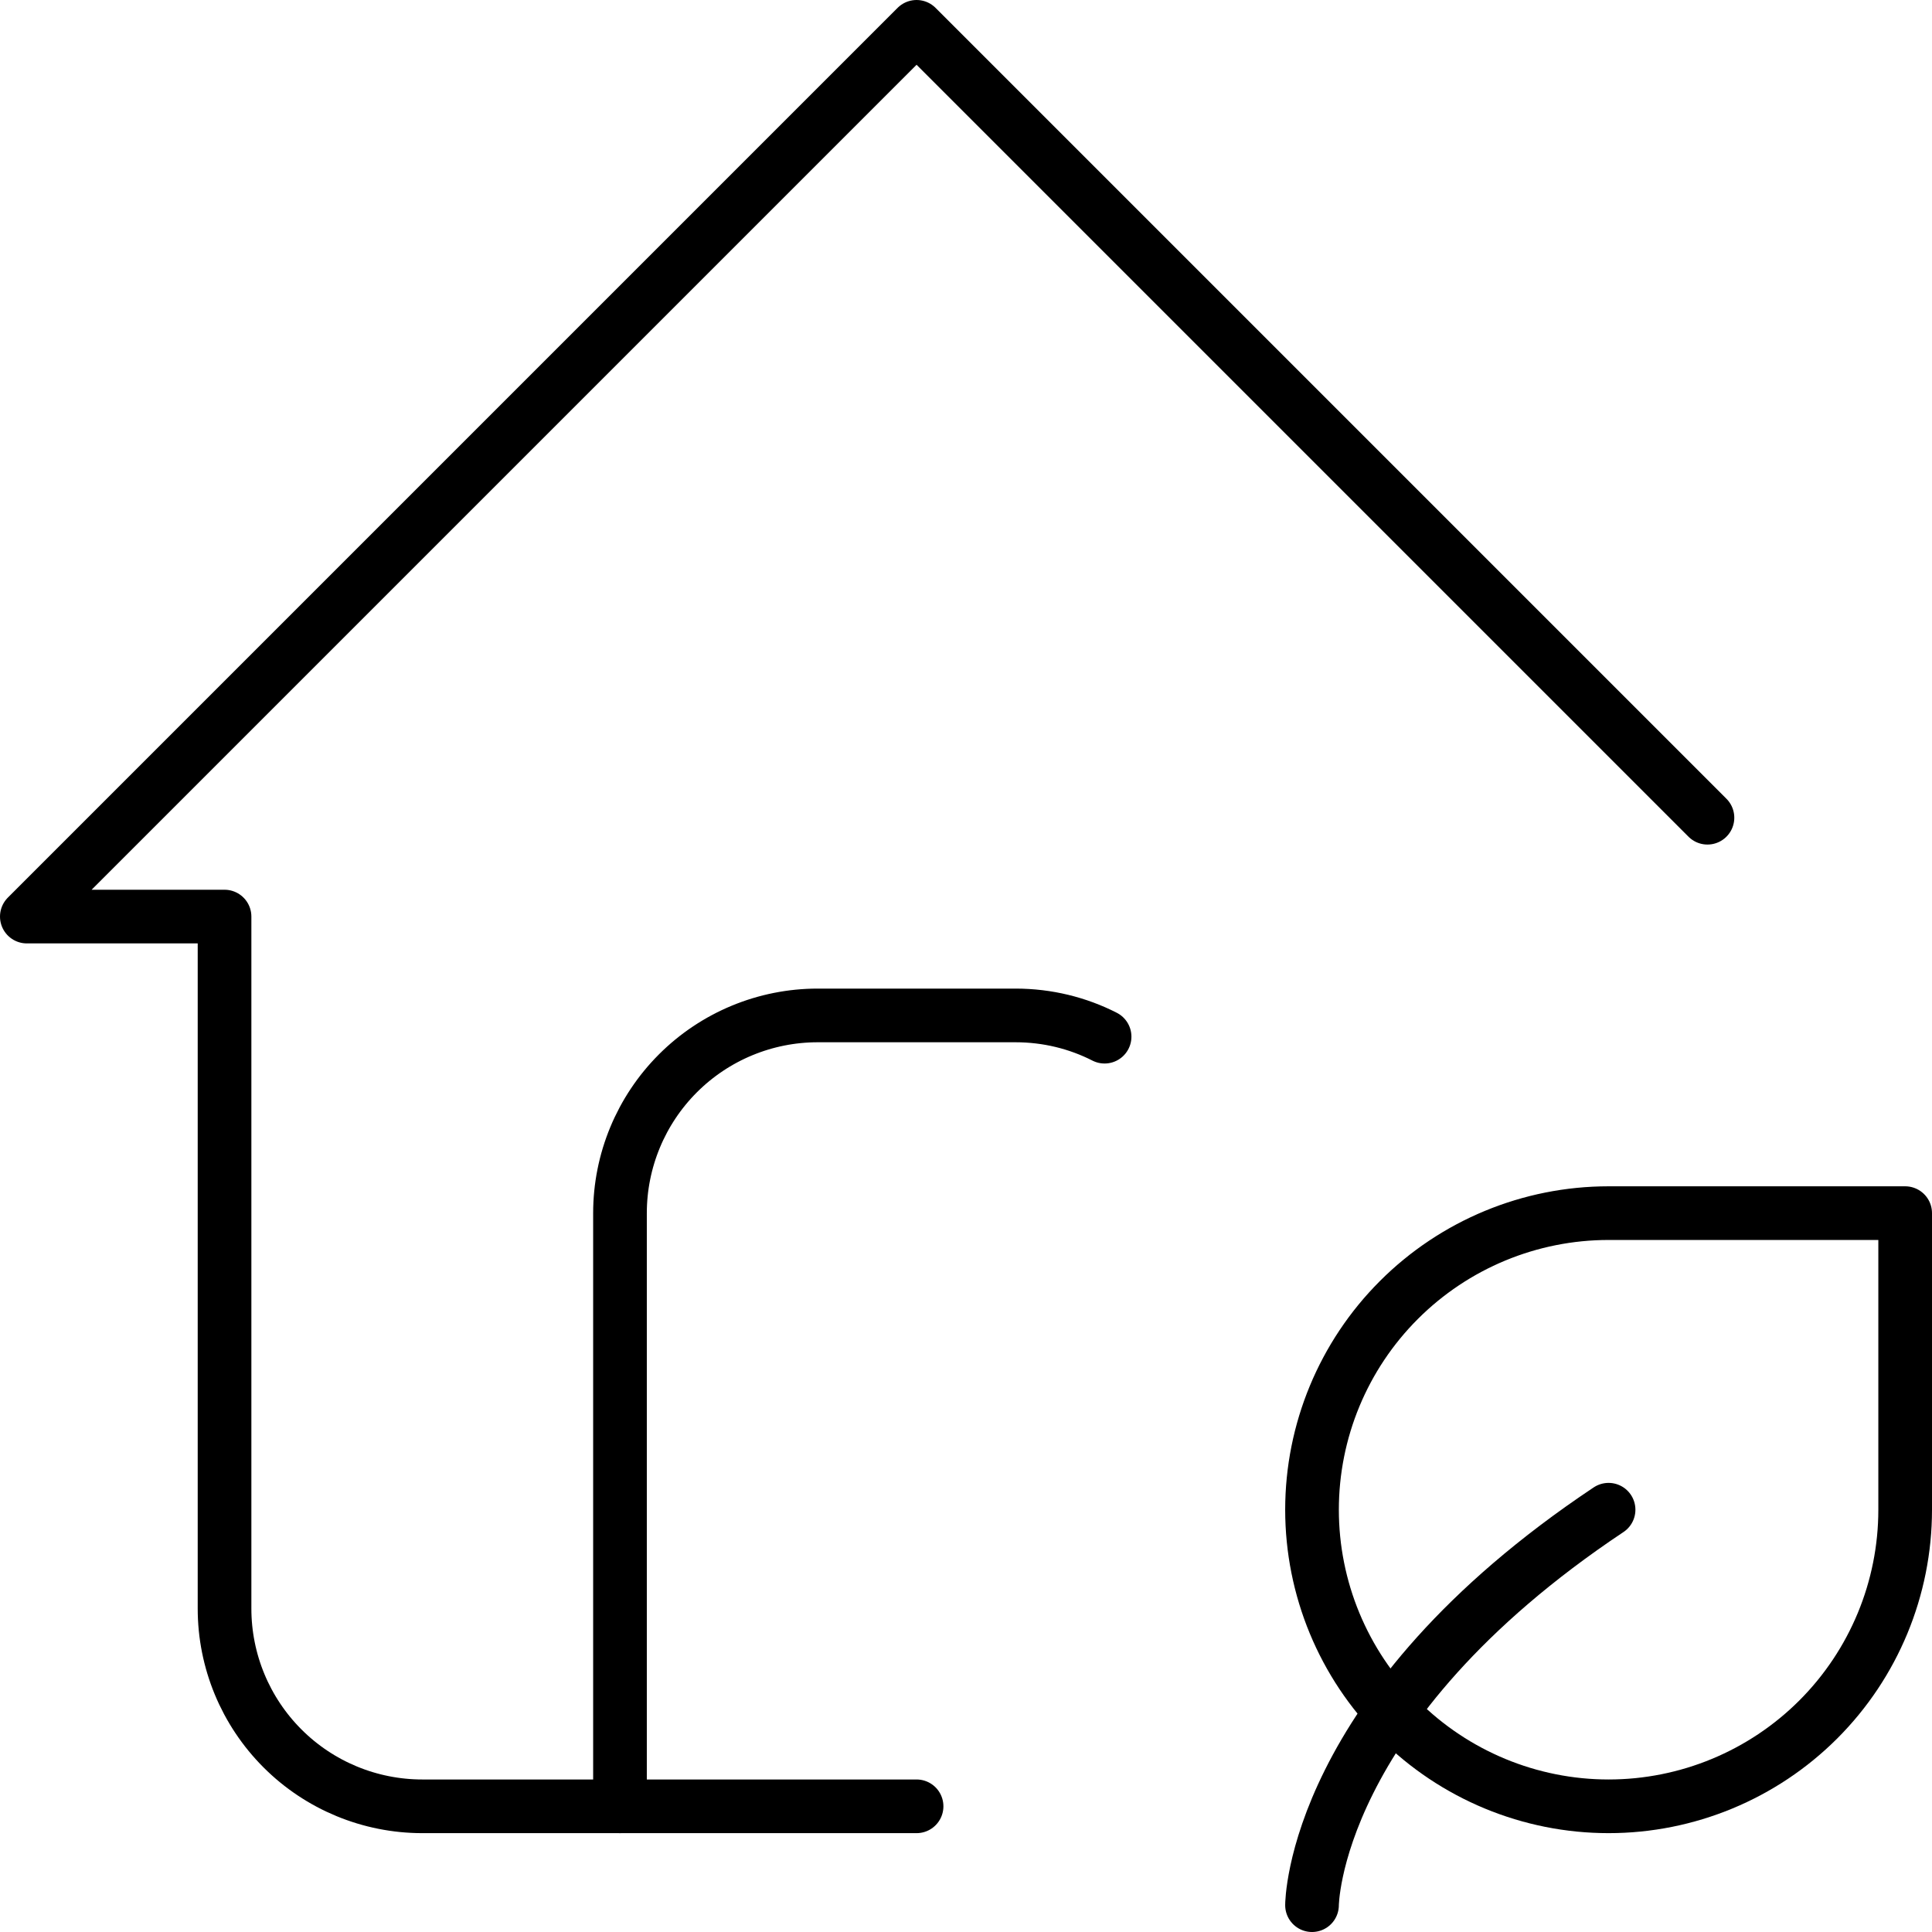
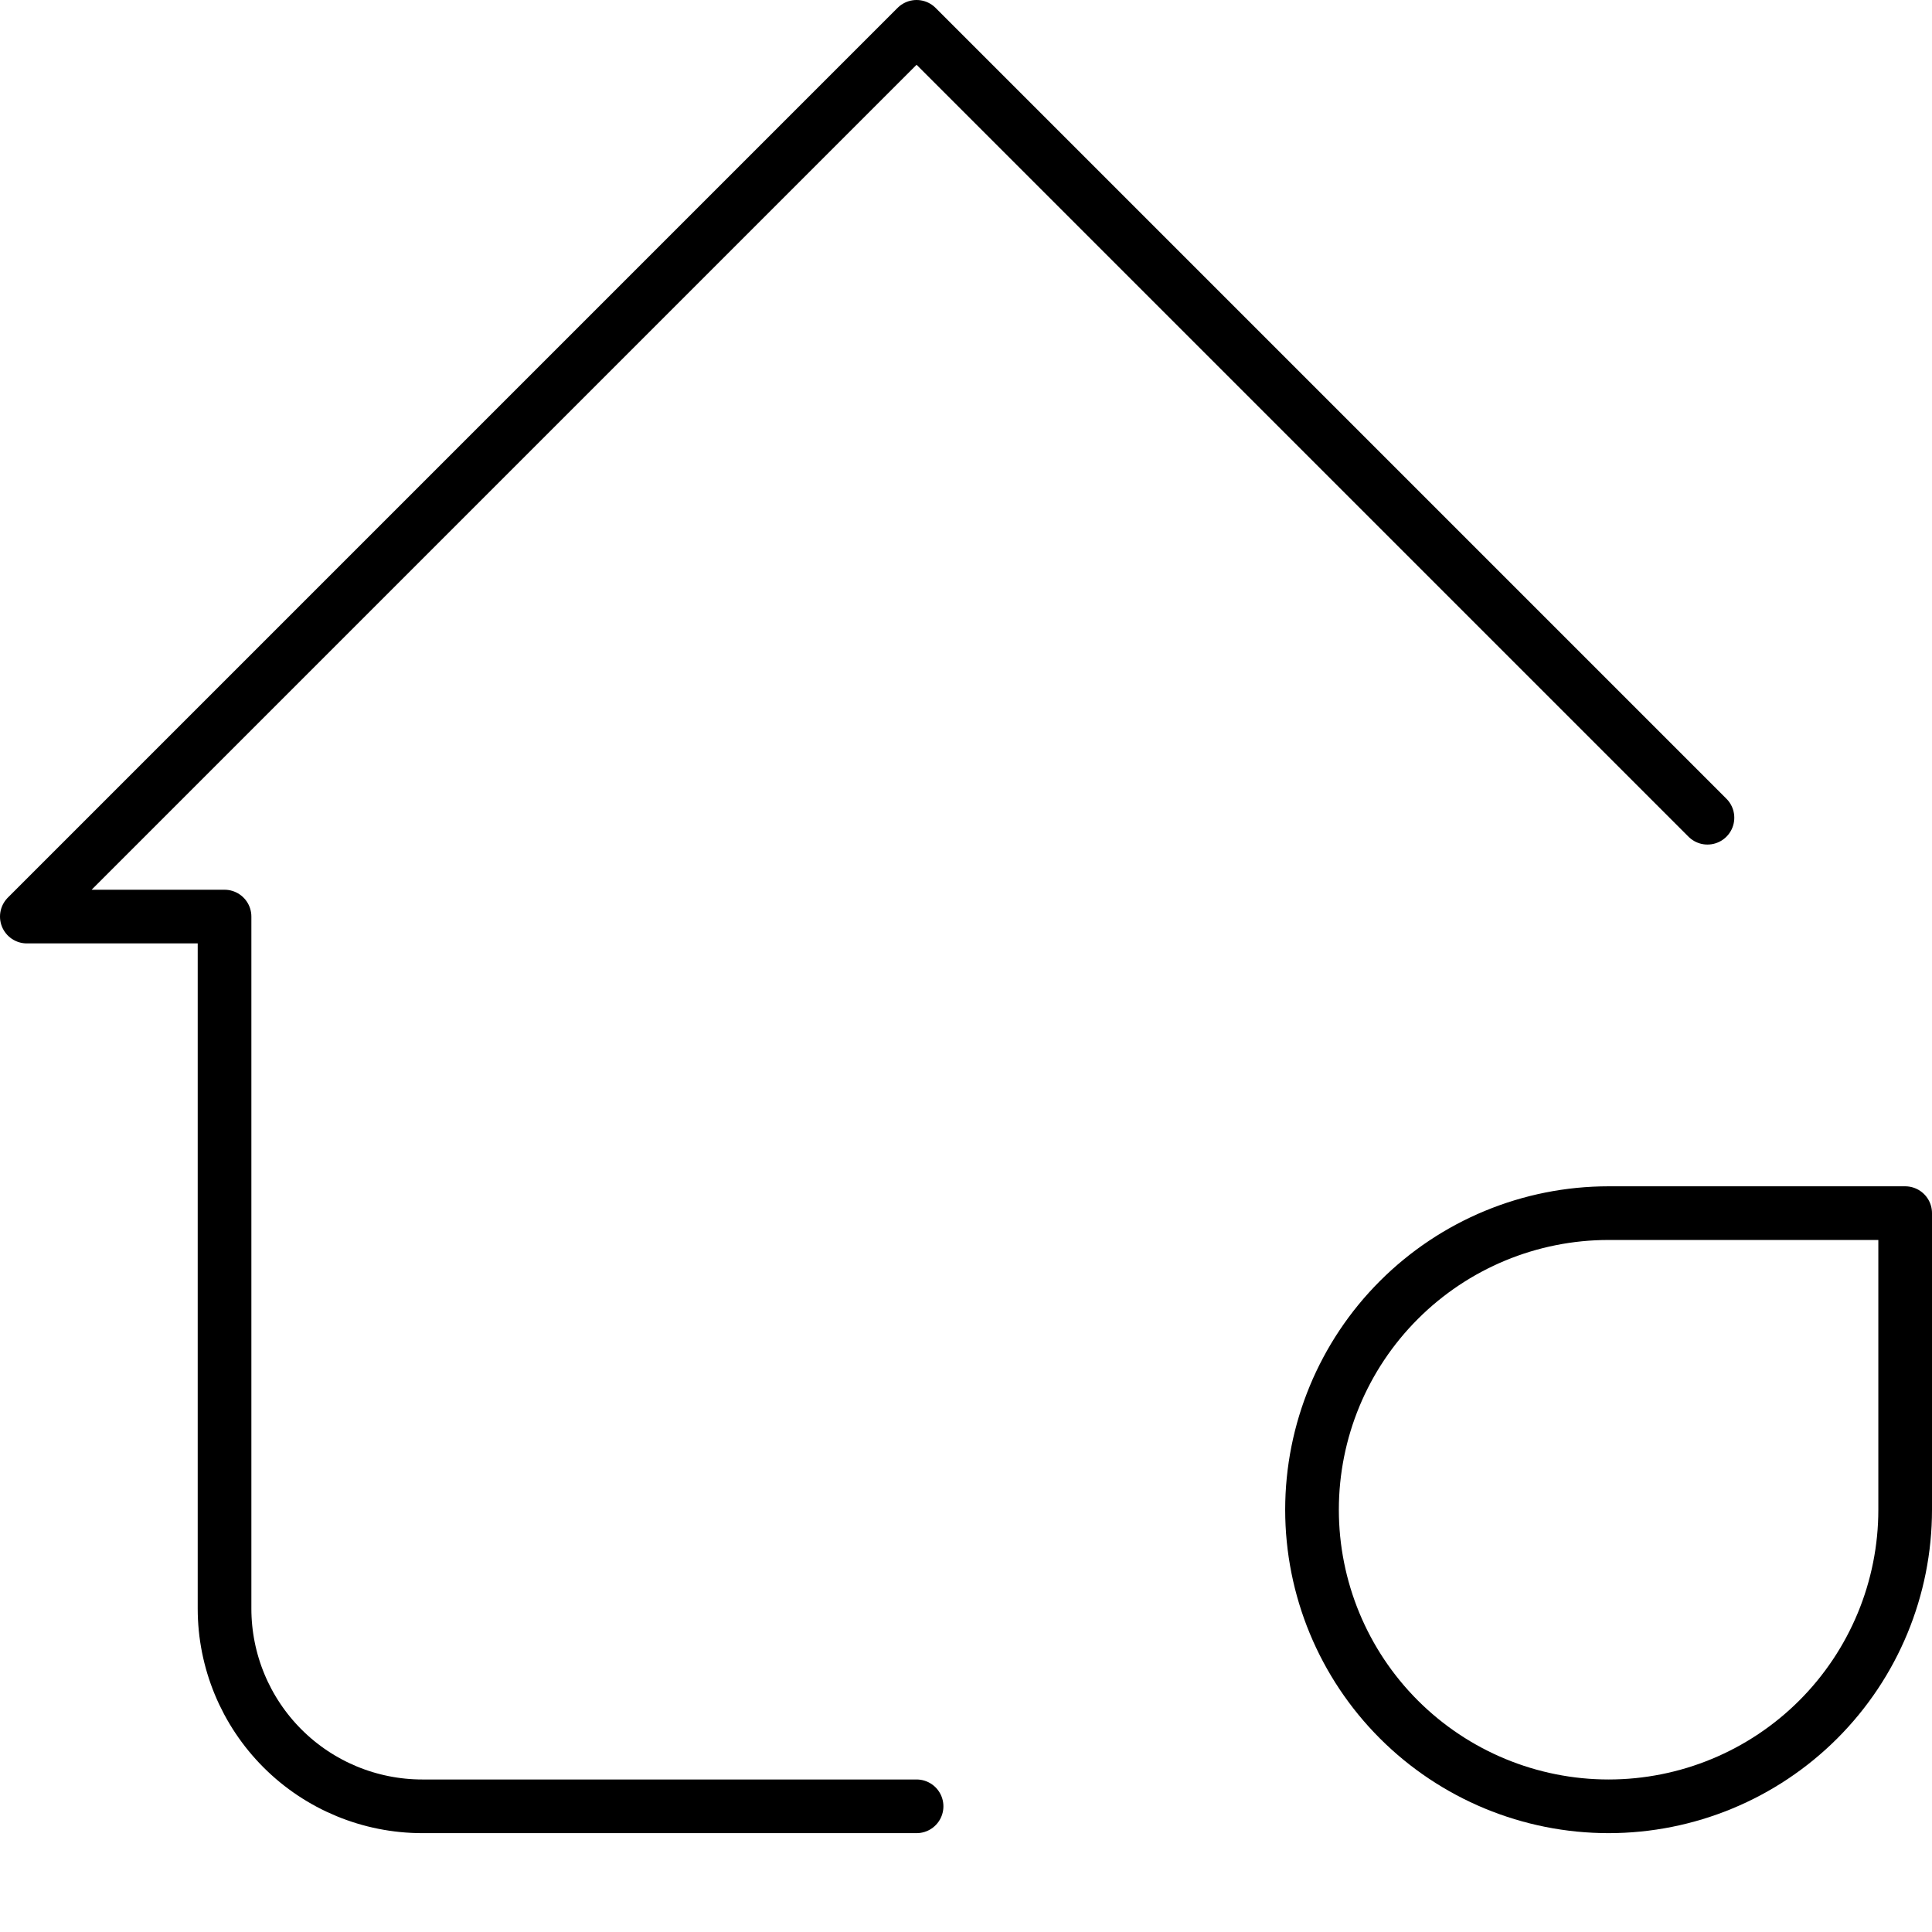
<svg xmlns="http://www.w3.org/2000/svg" width="72" height="72" viewBox="0 0 72 72" fill="none">
  <path d="M63.632 30.474L34.158 1L1 34.158H8.368V59.947C8.368 61.902 9.145 63.776 10.527 65.158C11.908 66.54 13.783 67.316 15.737 67.316H34.158" stroke="black" stroke-width="2" stroke-linecap="round" stroke-linejoin="round" />
-   <path d="M23.105 67.316V45.211C23.105 43.257 23.882 41.382 25.264 40C26.645 38.619 28.52 37.842 30.474 37.842H37.842C39.04 37.842 40.167 38.126 41.165 38.634M48.895 71C48.895 71 48.895 63.632 59.947 56.263" stroke="black" stroke-width="2" stroke-linecap="round" stroke-linejoin="round" />
  <path d="M59.947 67.316C57.016 67.316 54.205 66.151 52.132 64.079C50.059 62.006 48.895 59.194 48.895 56.263C48.895 53.332 50.059 50.52 52.132 48.448C54.205 46.375 57.016 45.21 59.947 45.21H71V56.263C71 59.194 69.836 62.006 67.763 64.079C65.69 66.151 62.879 67.316 59.947 67.316Z" stroke="black" stroke-width="2" stroke-linecap="round" stroke-linejoin="round" />
</svg>